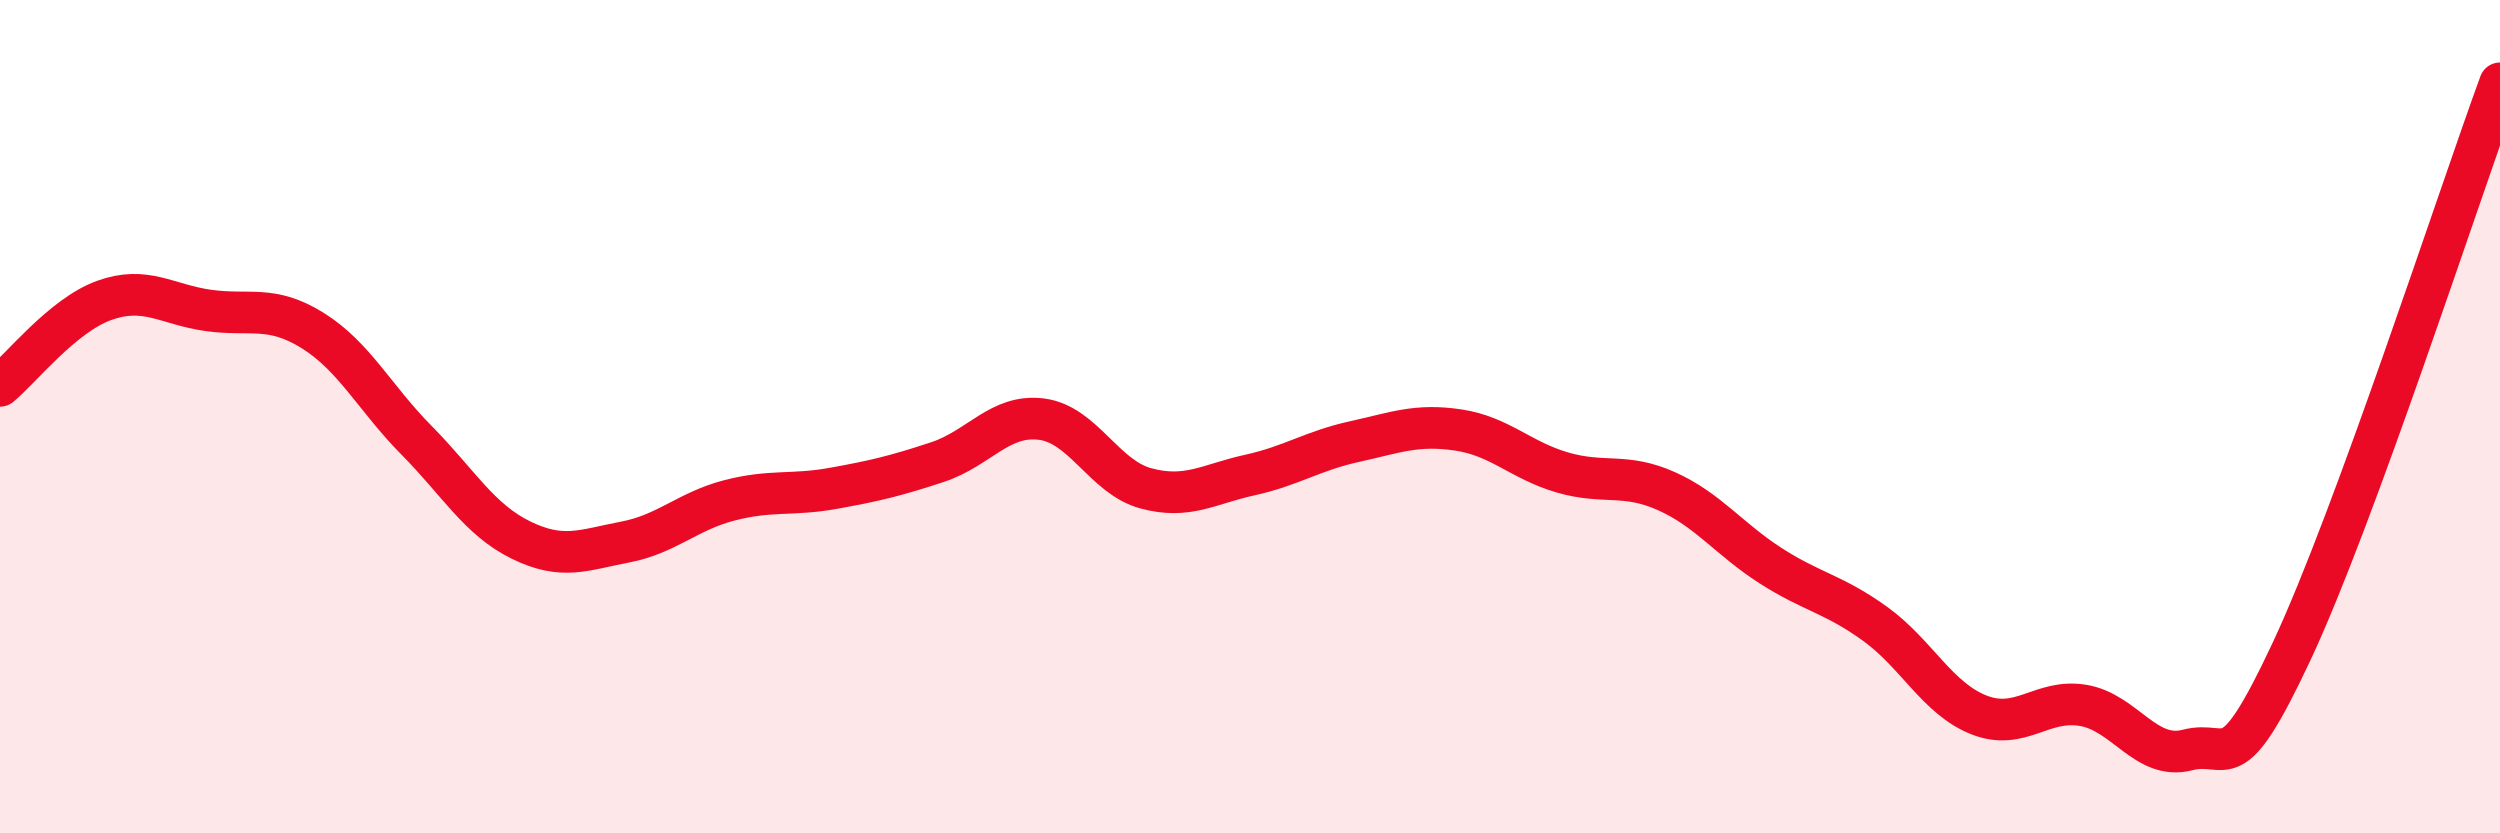
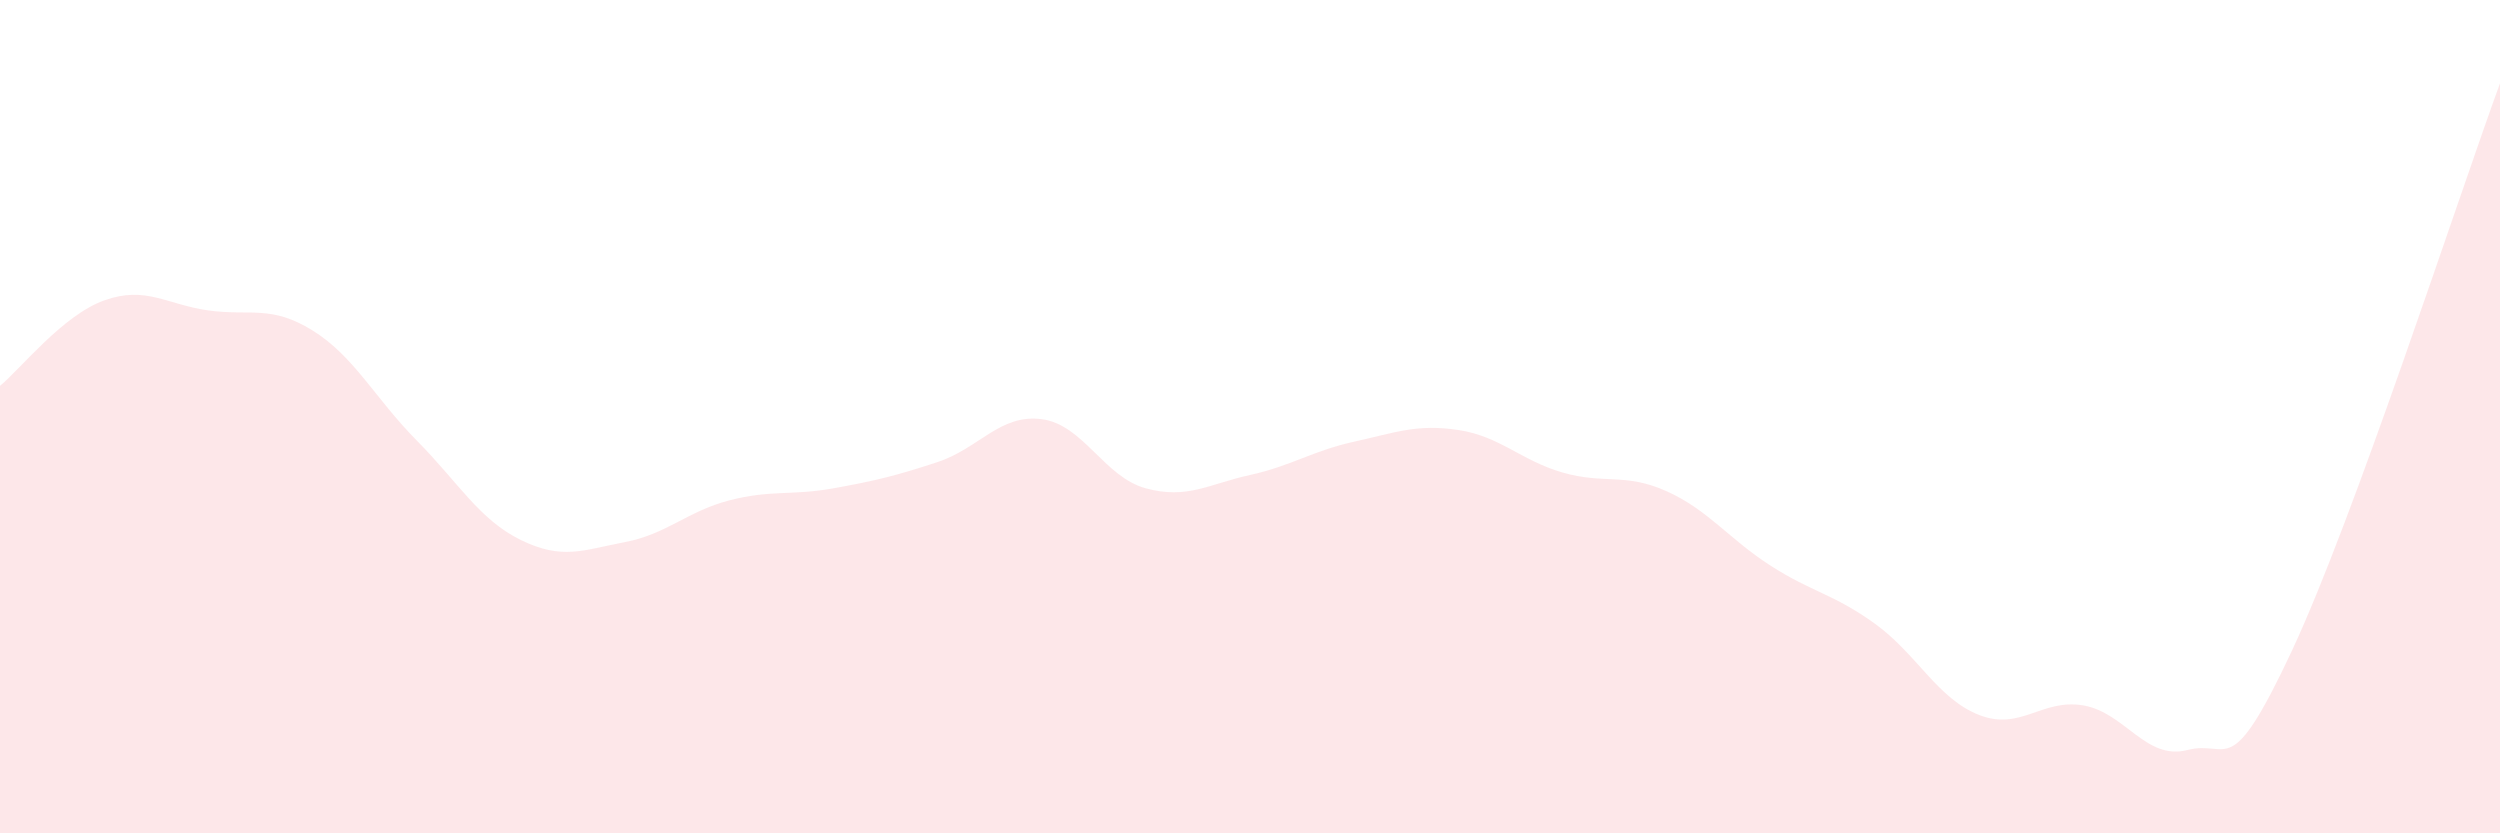
<svg xmlns="http://www.w3.org/2000/svg" width="60" height="20" viewBox="0 0 60 20">
  <path d="M 0,9.26 C 0.5,8.85 1.5,7.57 2.5,7.21 C 3.5,6.85 4,7.31 5,7.45 C 6,7.59 6.5,7.31 7.5,7.93 C 8.5,8.55 9,9.56 10,10.57 C 11,11.58 11.5,12.47 12.5,12.96 C 13.5,13.45 14,13.2 15,13.01 C 16,12.82 16.5,12.27 17.5,12.01 C 18.5,11.75 19,11.9 20,11.72 C 21,11.54 21.5,11.42 22.5,11.09 C 23.5,10.76 24,9.93 25,10.06 C 26,10.19 26.5,11.45 27.5,11.72 C 28.5,11.99 29,11.62 30,11.4 C 31,11.18 31.5,10.82 32.5,10.6 C 33.5,10.38 34,10.17 35,10.32 C 36,10.47 36.5,11.05 37.5,11.34 C 38.5,11.63 39,11.34 40,11.79 C 41,12.24 41.5,12.94 42.5,13.58 C 43.5,14.22 44,14.25 45,14.97 C 46,15.69 46.5,16.77 47.5,17.16 C 48.5,17.55 49,16.76 50,16.93 C 51,17.1 51.5,18.26 52.5,18 C 53.5,17.74 53.5,18.83 55,15.63 C 56.5,12.43 59,4.73 60,2L60 20L0 20Z" fill="#EB0A25" opacity="0.1" stroke-linecap="round" stroke-linejoin="round" />
-   <path d="M 0,9.26 C 0.5,8.85 1.5,7.57 2.5,7.21 C 3.5,6.85 4,7.31 5,7.45 C 6,7.59 6.5,7.31 7.5,7.93 C 8.5,8.55 9,9.56 10,10.57 C 11,11.58 11.5,12.47 12.5,12.96 C 13.5,13.45 14,13.2 15,13.01 C 16,12.82 16.5,12.27 17.5,12.01 C 18.5,11.75 19,11.9 20,11.72 C 21,11.54 21.5,11.42 22.5,11.09 C 23.5,10.76 24,9.93 25,10.06 C 26,10.19 26.5,11.45 27.5,11.72 C 28.5,11.99 29,11.62 30,11.4 C 31,11.18 31.5,10.82 32.5,10.6 C 33.5,10.38 34,10.17 35,10.32 C 36,10.47 36.5,11.05 37.5,11.34 C 38.5,11.63 39,11.34 40,11.79 C 41,12.24 41.5,12.94 42.5,13.58 C 43.5,14.22 44,14.25 45,14.97 C 46,15.69 46.5,16.77 47.5,17.16 C 48.5,17.55 49,16.76 50,16.93 C 51,17.1 51.5,18.26 52.5,18 C 53.5,17.74 53.5,18.83 55,15.63 C 56.5,12.43 59,4.73 60,2" stroke="#EB0A25" stroke-width="1" fill="none" stroke-linecap="round" stroke-linejoin="round" />
</svg>